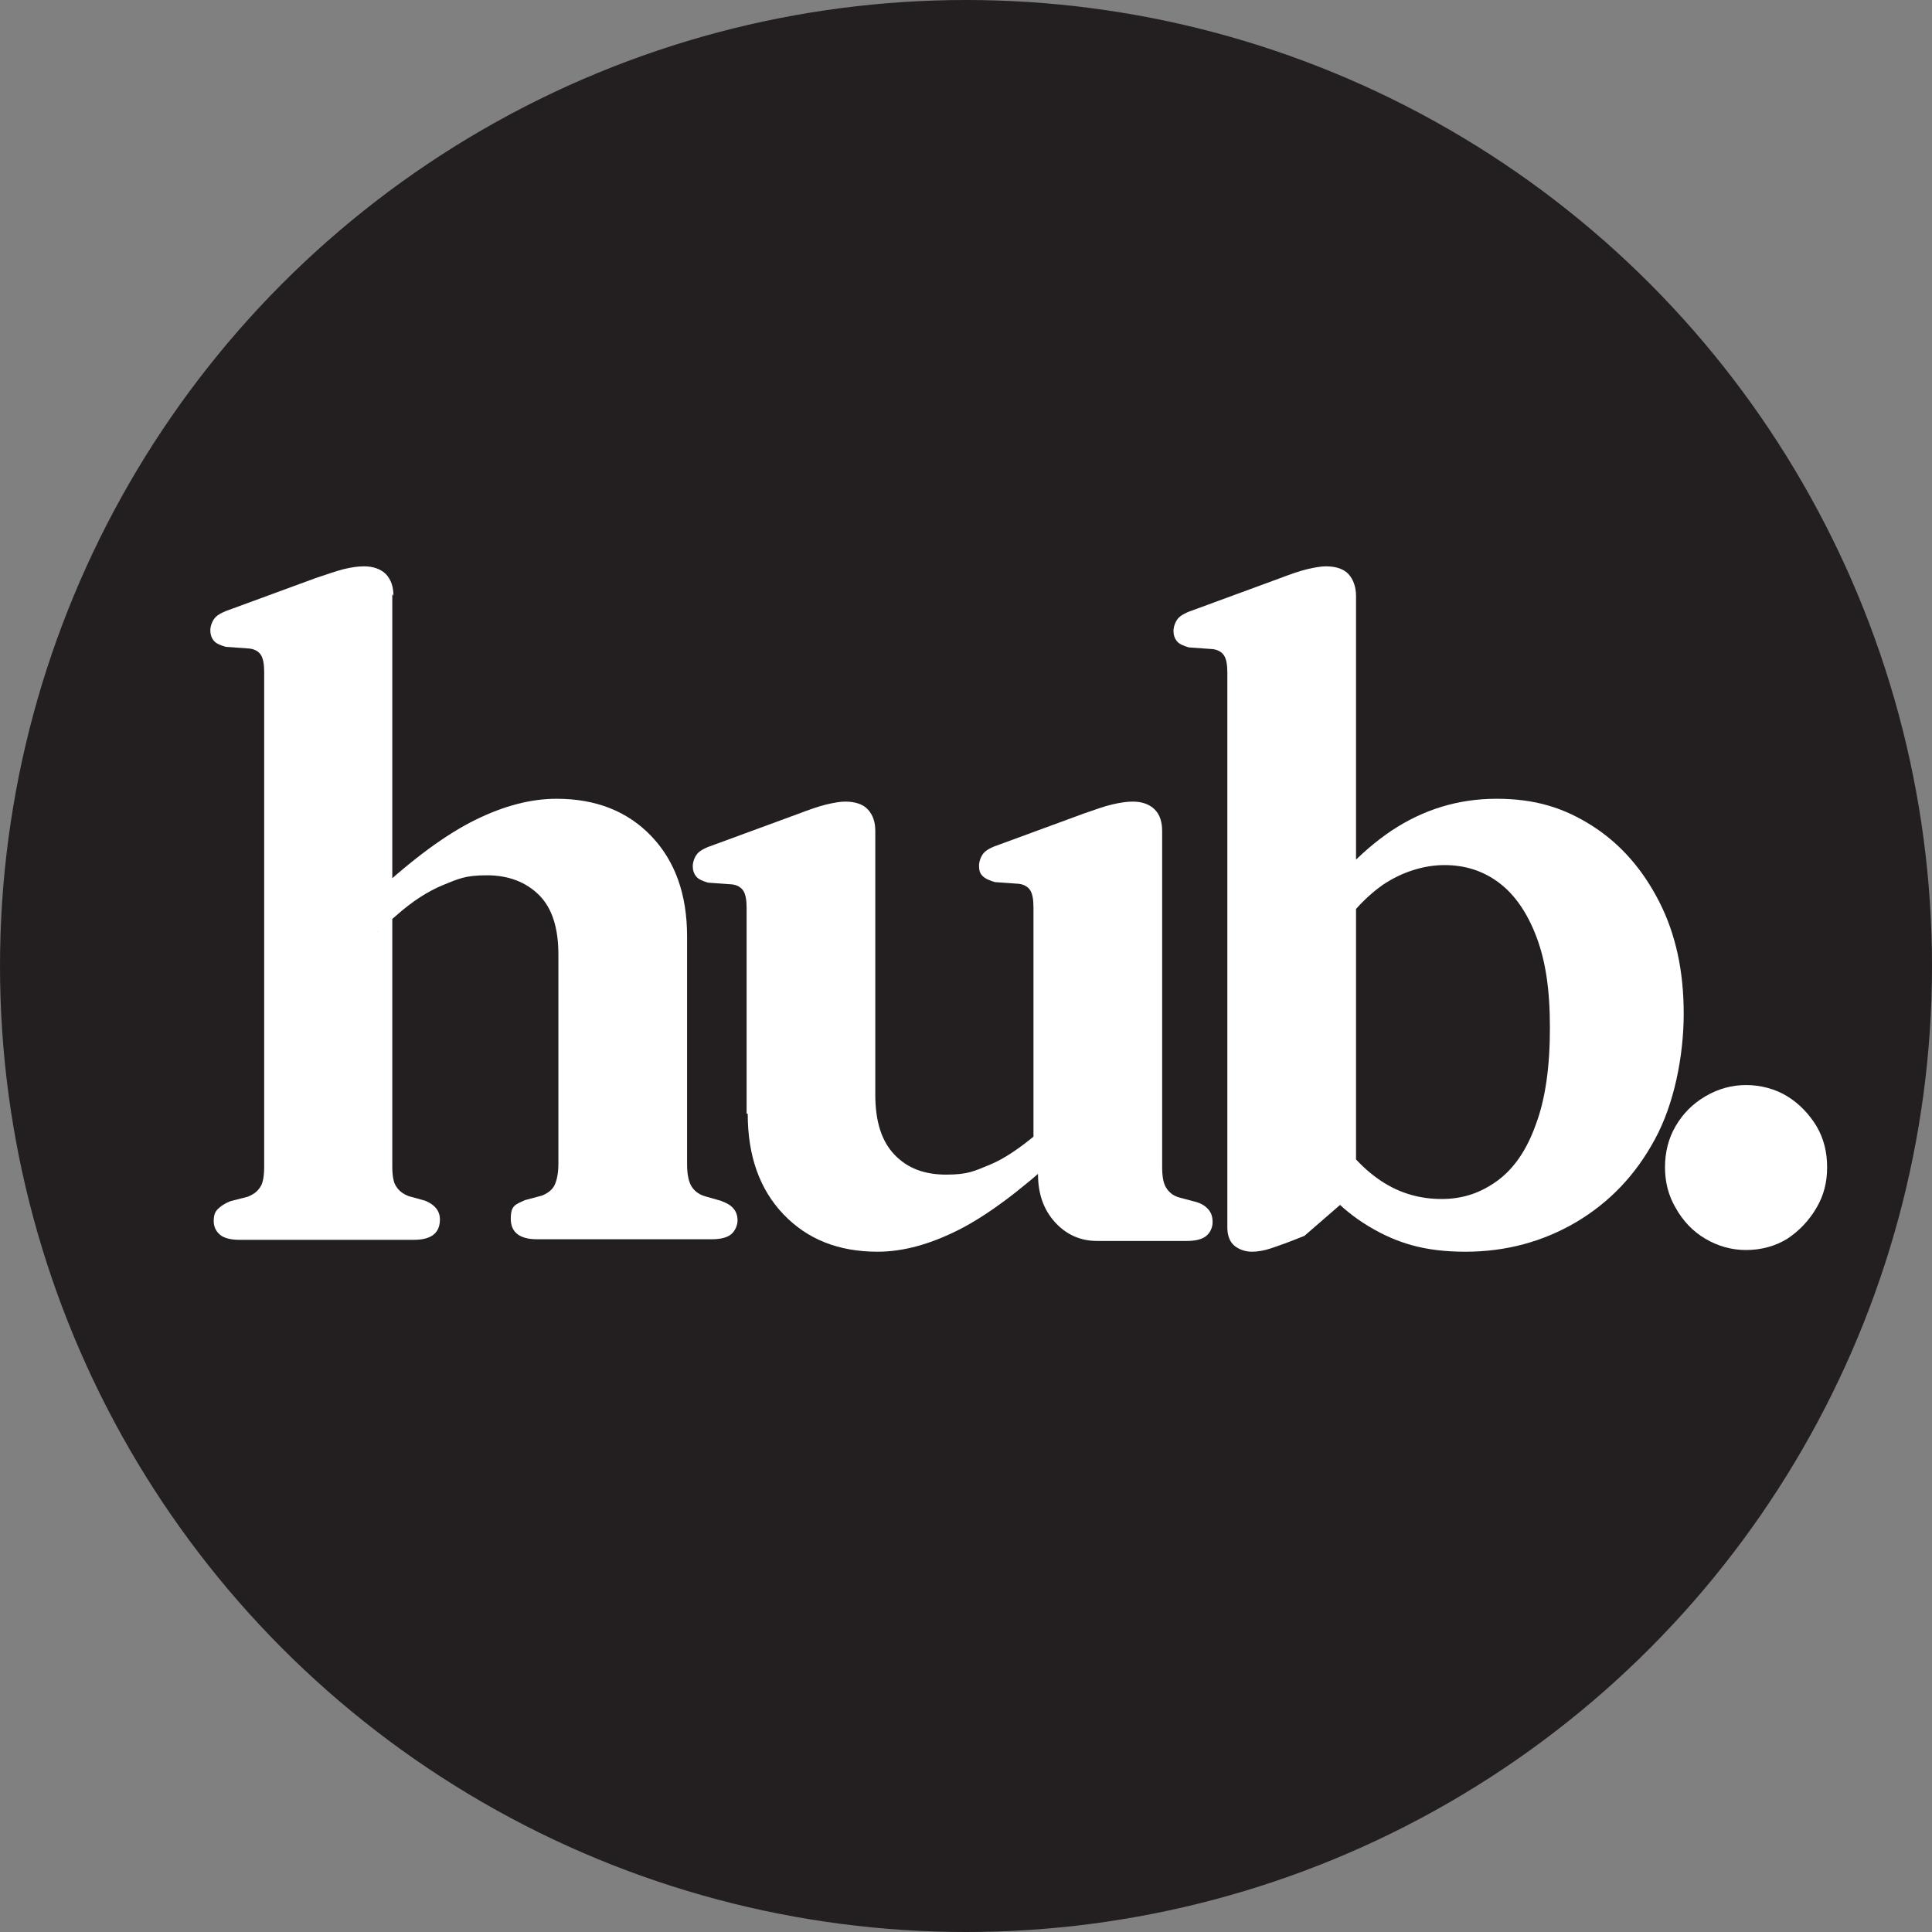
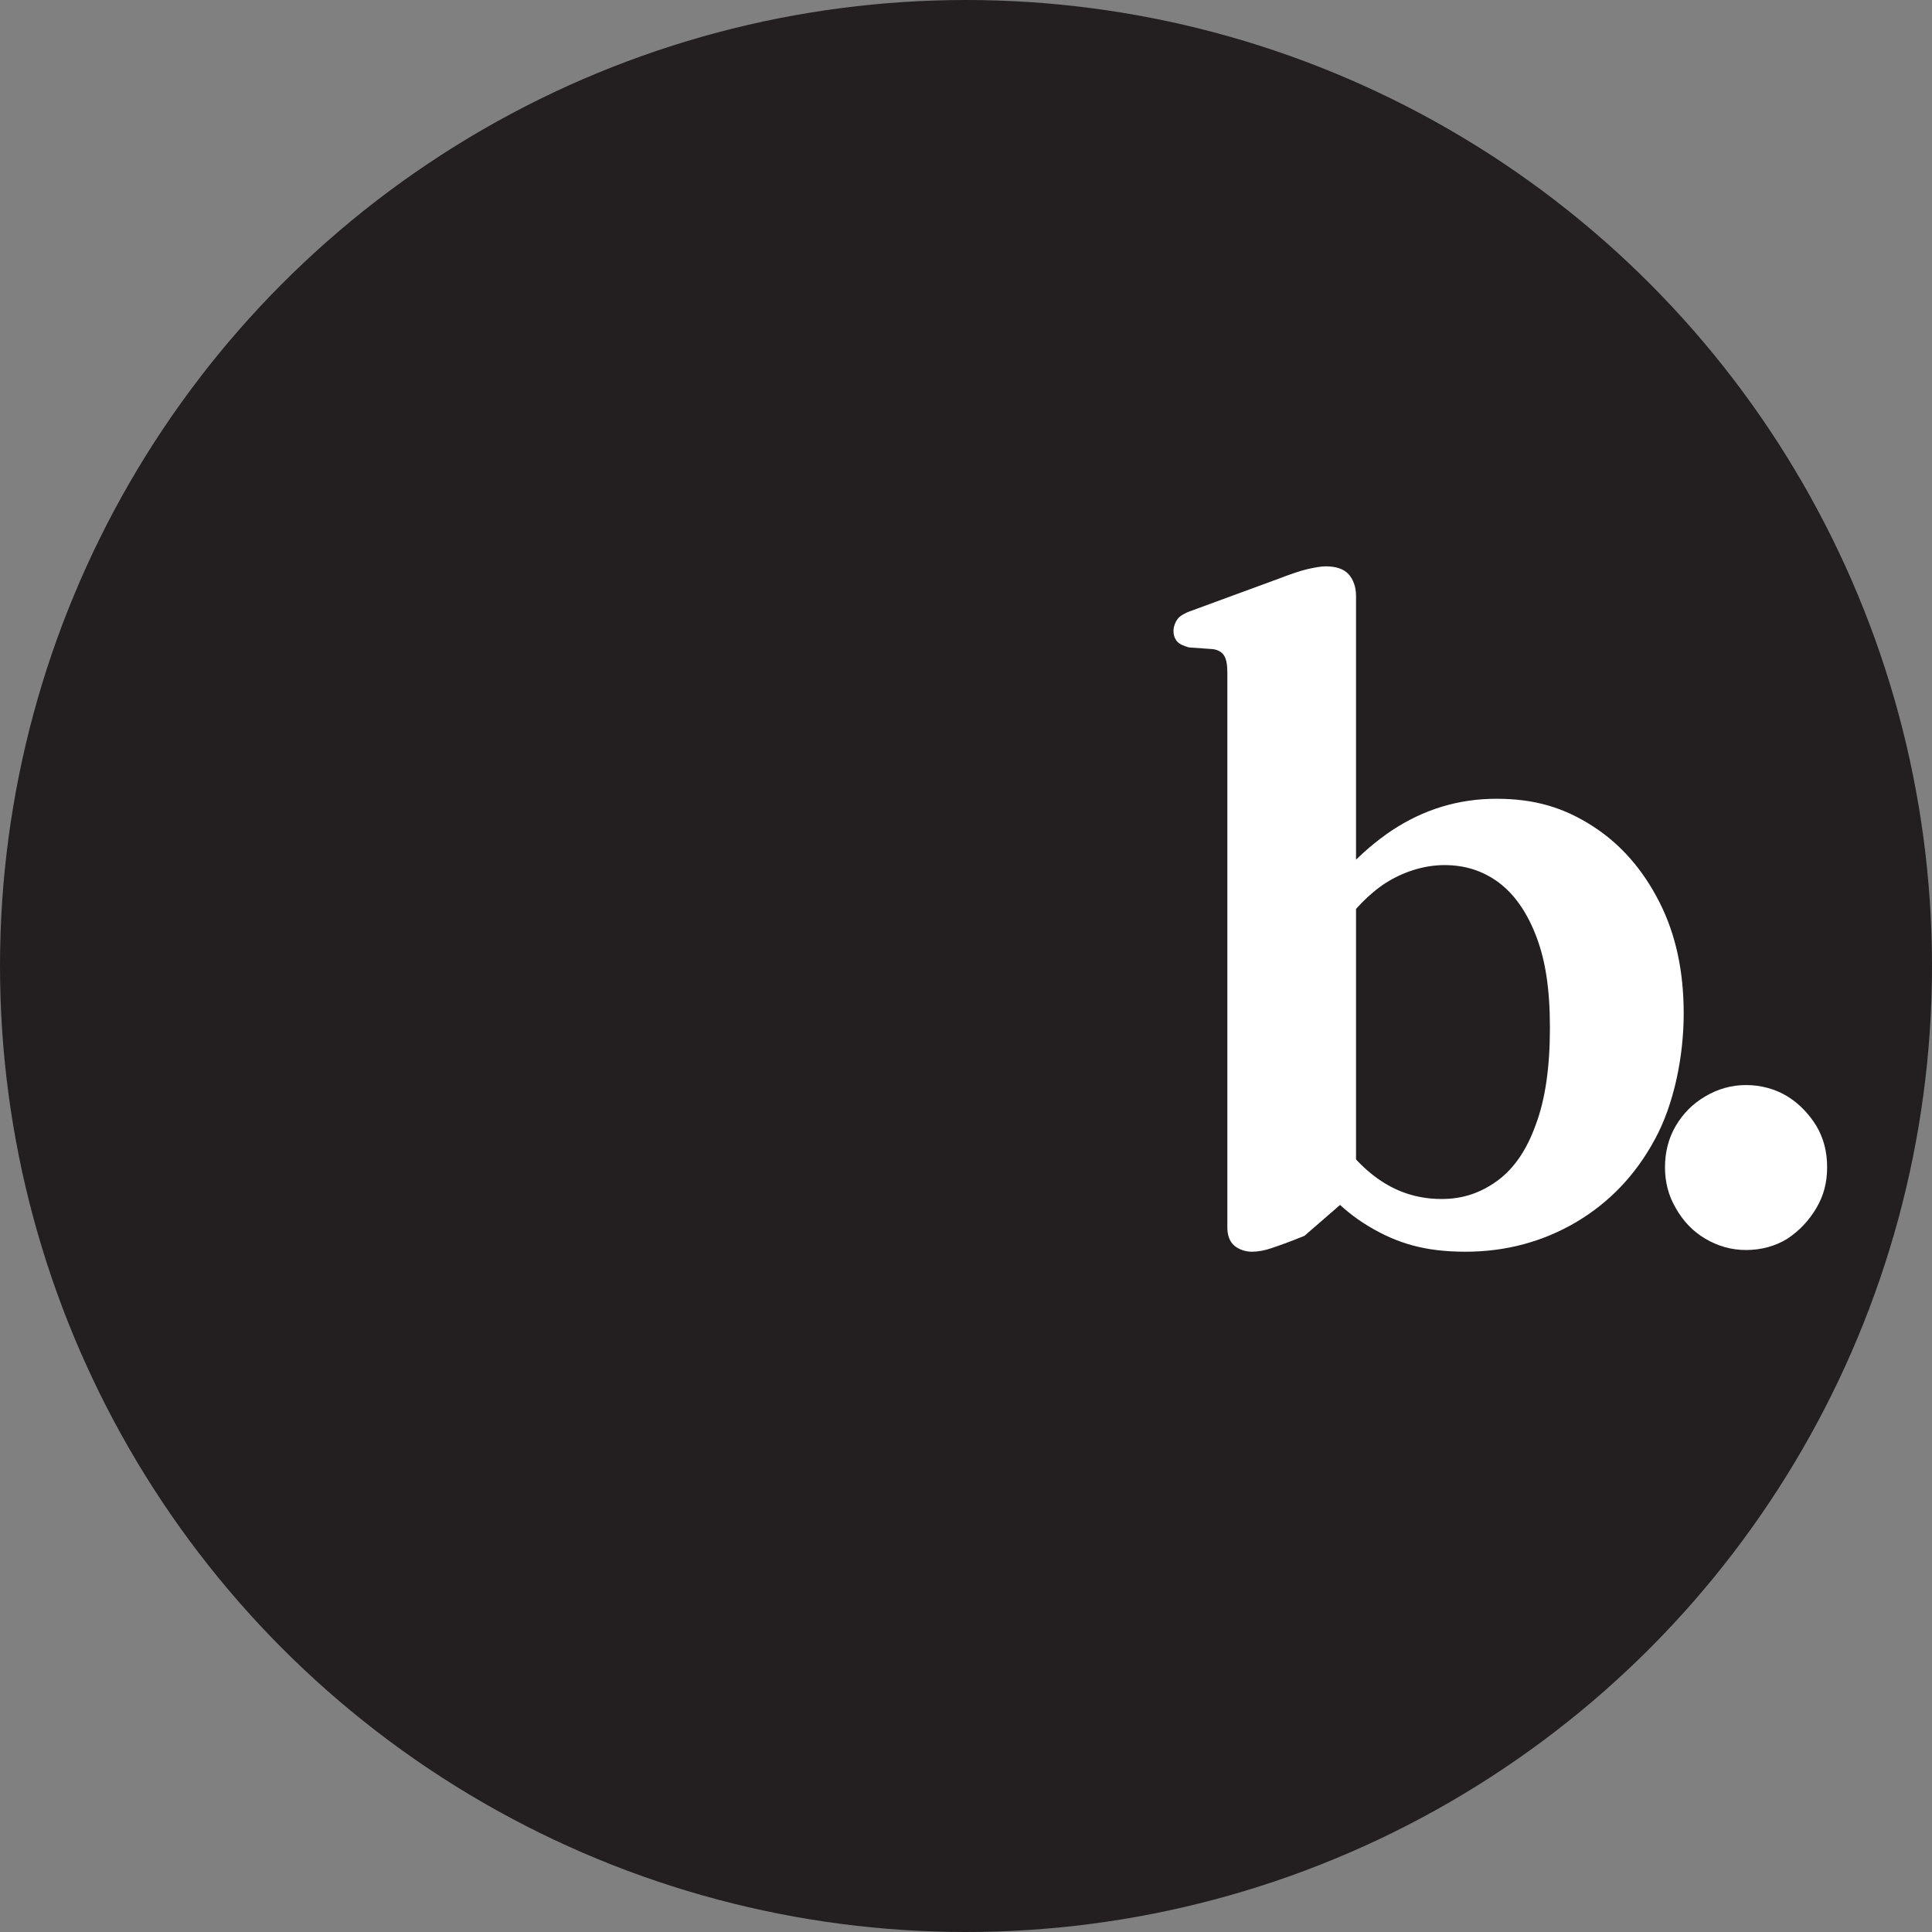
<svg xmlns="http://www.w3.org/2000/svg" id="Layer_1" data-name="Layer 1" viewBox="0 0 340.8 340.8">
  <rect x="0" y="0" width="340.8" height="340.8" fill="#808080" stroke="none" />
  <defs>
    <style>      .cls-1 {        fill: #231f20;      }      .cls-1, .cls-2 {        stroke-width: 0px;      }      .cls-2 {        fill: #fff;      }    </style>
  </defs>
  <circle class="cls-1" cx="170.4" cy="170.4" r="170.4" />
  <g>
-     <path class="cls-2" d="M69.2,104.8v100.9c0,1.7.2,2.9.7,3.6.5.8,1.2,1.3,2.2,1.7l2.9.8c1.7.7,2.6,1.8,2.6,3.3,0,2.4-1.5,3.6-4.6,3.6h-30.8c-1.5,0-2.7-.3-3.4-.9-.7-.6-1.1-1.4-1.1-2.4s.2-1.6.7-2.1,1.2-1,2.2-1.4l3.1-.8c1-.4,1.7-.9,2.2-1.7.5-.7.7-2,.7-3.7v-87.2c0-1.4-.2-2.4-.6-3s-1.1-1-2-1.1l-4.2-.3c-1-.3-1.7-.6-2.1-1.1s-.6-1.1-.6-1.8.3-1.6.8-2.2c.5-.6,1.5-1.1,3-1.6l14.7-5.4c2.1-.7,3.8-1.3,5-1.6,1.3-.3,2.4-.5,3.6-.5,1.7,0,3,.5,3.9,1.4.9,1,1.3,2.2,1.3,3.8ZM66.7,164.3l-3.7-3.8,3.1-2.8c6.8-6.3,12.7-10.6,17.8-13.1,5.1-2.5,9.8-3.7,14.3-3.7,6.9,0,12.5,2.2,16.7,6.6,4.2,4.4,6.3,10.3,6.3,17.7v40.2c0,1.8.3,3.1.8,3.9.5.8,1.3,1.4,2.3,1.7l2.8.8c1.1.4,1.8.8,2.3,1.4.5.6.7,1.3.7,2.1s-.4,1.8-1.1,2.4c-.7.6-1.9.9-3.4.9h-30.9c-3,0-4.6-1.2-4.6-3.6s.8-2.5,2.5-3.3l3-.8c1-.4,1.8-1,2.2-1.8s.7-2.1.7-3.8v-36.9c0-4.7-1.1-8.2-3.4-10.5-2.3-2.3-5.4-3.5-9.2-3.5s-5,.6-7.7,1.7c-2.7,1.1-5.5,2.9-8.3,5.4l-3.3,2.8Z" />
-     <path class="cls-2" d="M131.7,196.4v-36.3c0-1.4-.2-2.4-.6-3s-1.1-1-2-1.1l-4.2-.3c-1-.3-1.7-.6-2.1-1.1s-.6-1.1-.6-1.8.3-1.6.8-2.2,1.5-1.1,3-1.6l14.7-5.4c2.1-.8,3.8-1.4,5.1-1.7,1.3-.3,2.4-.5,3.3-.5,1.8,0,3.2.5,4,1.4.9,1,1.3,2.2,1.3,3.8v46.5c0,4.7,1.1,8.2,3.4,10.6,2.3,2.4,5.3,3.5,9.1,3.5s4.9-.6,7.6-1.7c2.7-1.1,5.4-3,8.3-5.4l3.3-2.8,3.7,3.8-3.1,2.8c-6.8,6.2-12.7,10.6-17.7,13.1-5,2.5-9.7,3.8-14.2,3.8-6.9,0-12.4-2.2-16.6-6.6-4.2-4.4-6.3-10.3-6.3-17.7ZM183,206.9v-3.8l-.7-.3v-42.8c0-1.4-.2-2.4-.6-3s-1.1-1-2-1.1l-4.2-.3c-1-.3-1.7-.6-2.2-1.1s-.6-1.1-.6-1.8.3-1.6.8-2.2,1.5-1.1,3-1.6l14.7-5.4c2-.7,3.7-1.3,5-1.6s2.5-.5,3.6-.5c1.7,0,3,.5,3.9,1.4s1.3,2.2,1.3,3.8v59.2c0,1.7.2,2.9.7,3.7s1.2,1.4,2.2,1.7l3,.8c1.1.3,1.8.8,2.3,1.4.5.6.7,1.3.7,2.2s-.4,1.8-1.1,2.4c-.7.6-1.9.9-3.4.9h-15.9c-2.9,0-5.4-1.1-7.4-3.3-2-2.2-3-5-3-8.5Z" />
    <path class="cls-2" d="M239.2,104.8v105.3l-9.1,7.9c-2.7,1.1-4.7,1.8-5.9,2.2-1.2.4-2.3.6-3.4.6s-2.3-.4-3.1-1.1c-.8-.7-1.2-1.8-1.2-3.2v-97.9c0-1.4-.2-2.4-.6-3s-1.1-1-2-1.1l-4.2-.3c-1-.3-1.7-.6-2.1-1.1-.4-.5-.6-1.1-.6-1.8s.3-1.6.8-2.2c.5-.6,1.5-1.1,3-1.6l14.7-5.4c2.1-.8,3.8-1.4,5.1-1.7,1.3-.3,2.4-.5,3.3-.5,1.8,0,3.2.5,4,1.4s1.3,2.2,1.3,3.8ZM234.5,166.6l-3.7-4.6c4.3-6.6,9.2-11.8,14.7-15.5,5.6-3.7,11.7-5.6,18.5-5.6s11.9,1.6,16.9,4.8c5,3.2,8.9,7.7,11.8,13.4s4.3,12.2,4.3,19.7-1.7,16-5.1,22.2c-3.4,6.3-8,11.1-13.9,14.6-5.8,3.4-12.3,5.2-19.5,5.2s-12.1-1.5-17.1-4.5c-5-3-9.1-7.4-12.3-13.1l5.6-4.7c2.7,4.4,5.6,7.6,8.9,9.8,3.3,2.2,6.9,3.2,10.7,3.2s6.9-1.1,9.8-3.2c2.9-2.1,5.2-5.4,6.8-9.9,1.7-4.5,2.5-10.2,2.5-17.1s-.8-11.9-2.4-16.1c-1.6-4.2-3.8-7.4-6.6-9.5-2.8-2.1-6-3.1-9.6-3.1s-7.5,1.2-10.9,3.5c-3.4,2.4-6.5,5.9-9.4,10.7Z" />
    <path class="cls-2" d="M308,220.5c-2.6,0-5-.7-7.2-2-2.2-1.3-3.9-3.1-5.2-5.4-1.3-2.2-1.9-4.6-1.9-7.2s.6-5.1,1.9-7.3c1.3-2.2,3-3.9,5.2-5.2,2.2-1.3,4.6-2,7.2-2s5.2.7,7.3,2c2.1,1.3,3.8,3.1,5.1,5.2,1.3,2.2,1.9,4.6,1.9,7.3s-.6,5-1.9,7.2c-1.3,2.2-3,4-5.1,5.4-2.1,1.3-4.6,2-7.3,2Z" />
  </g>
</svg>